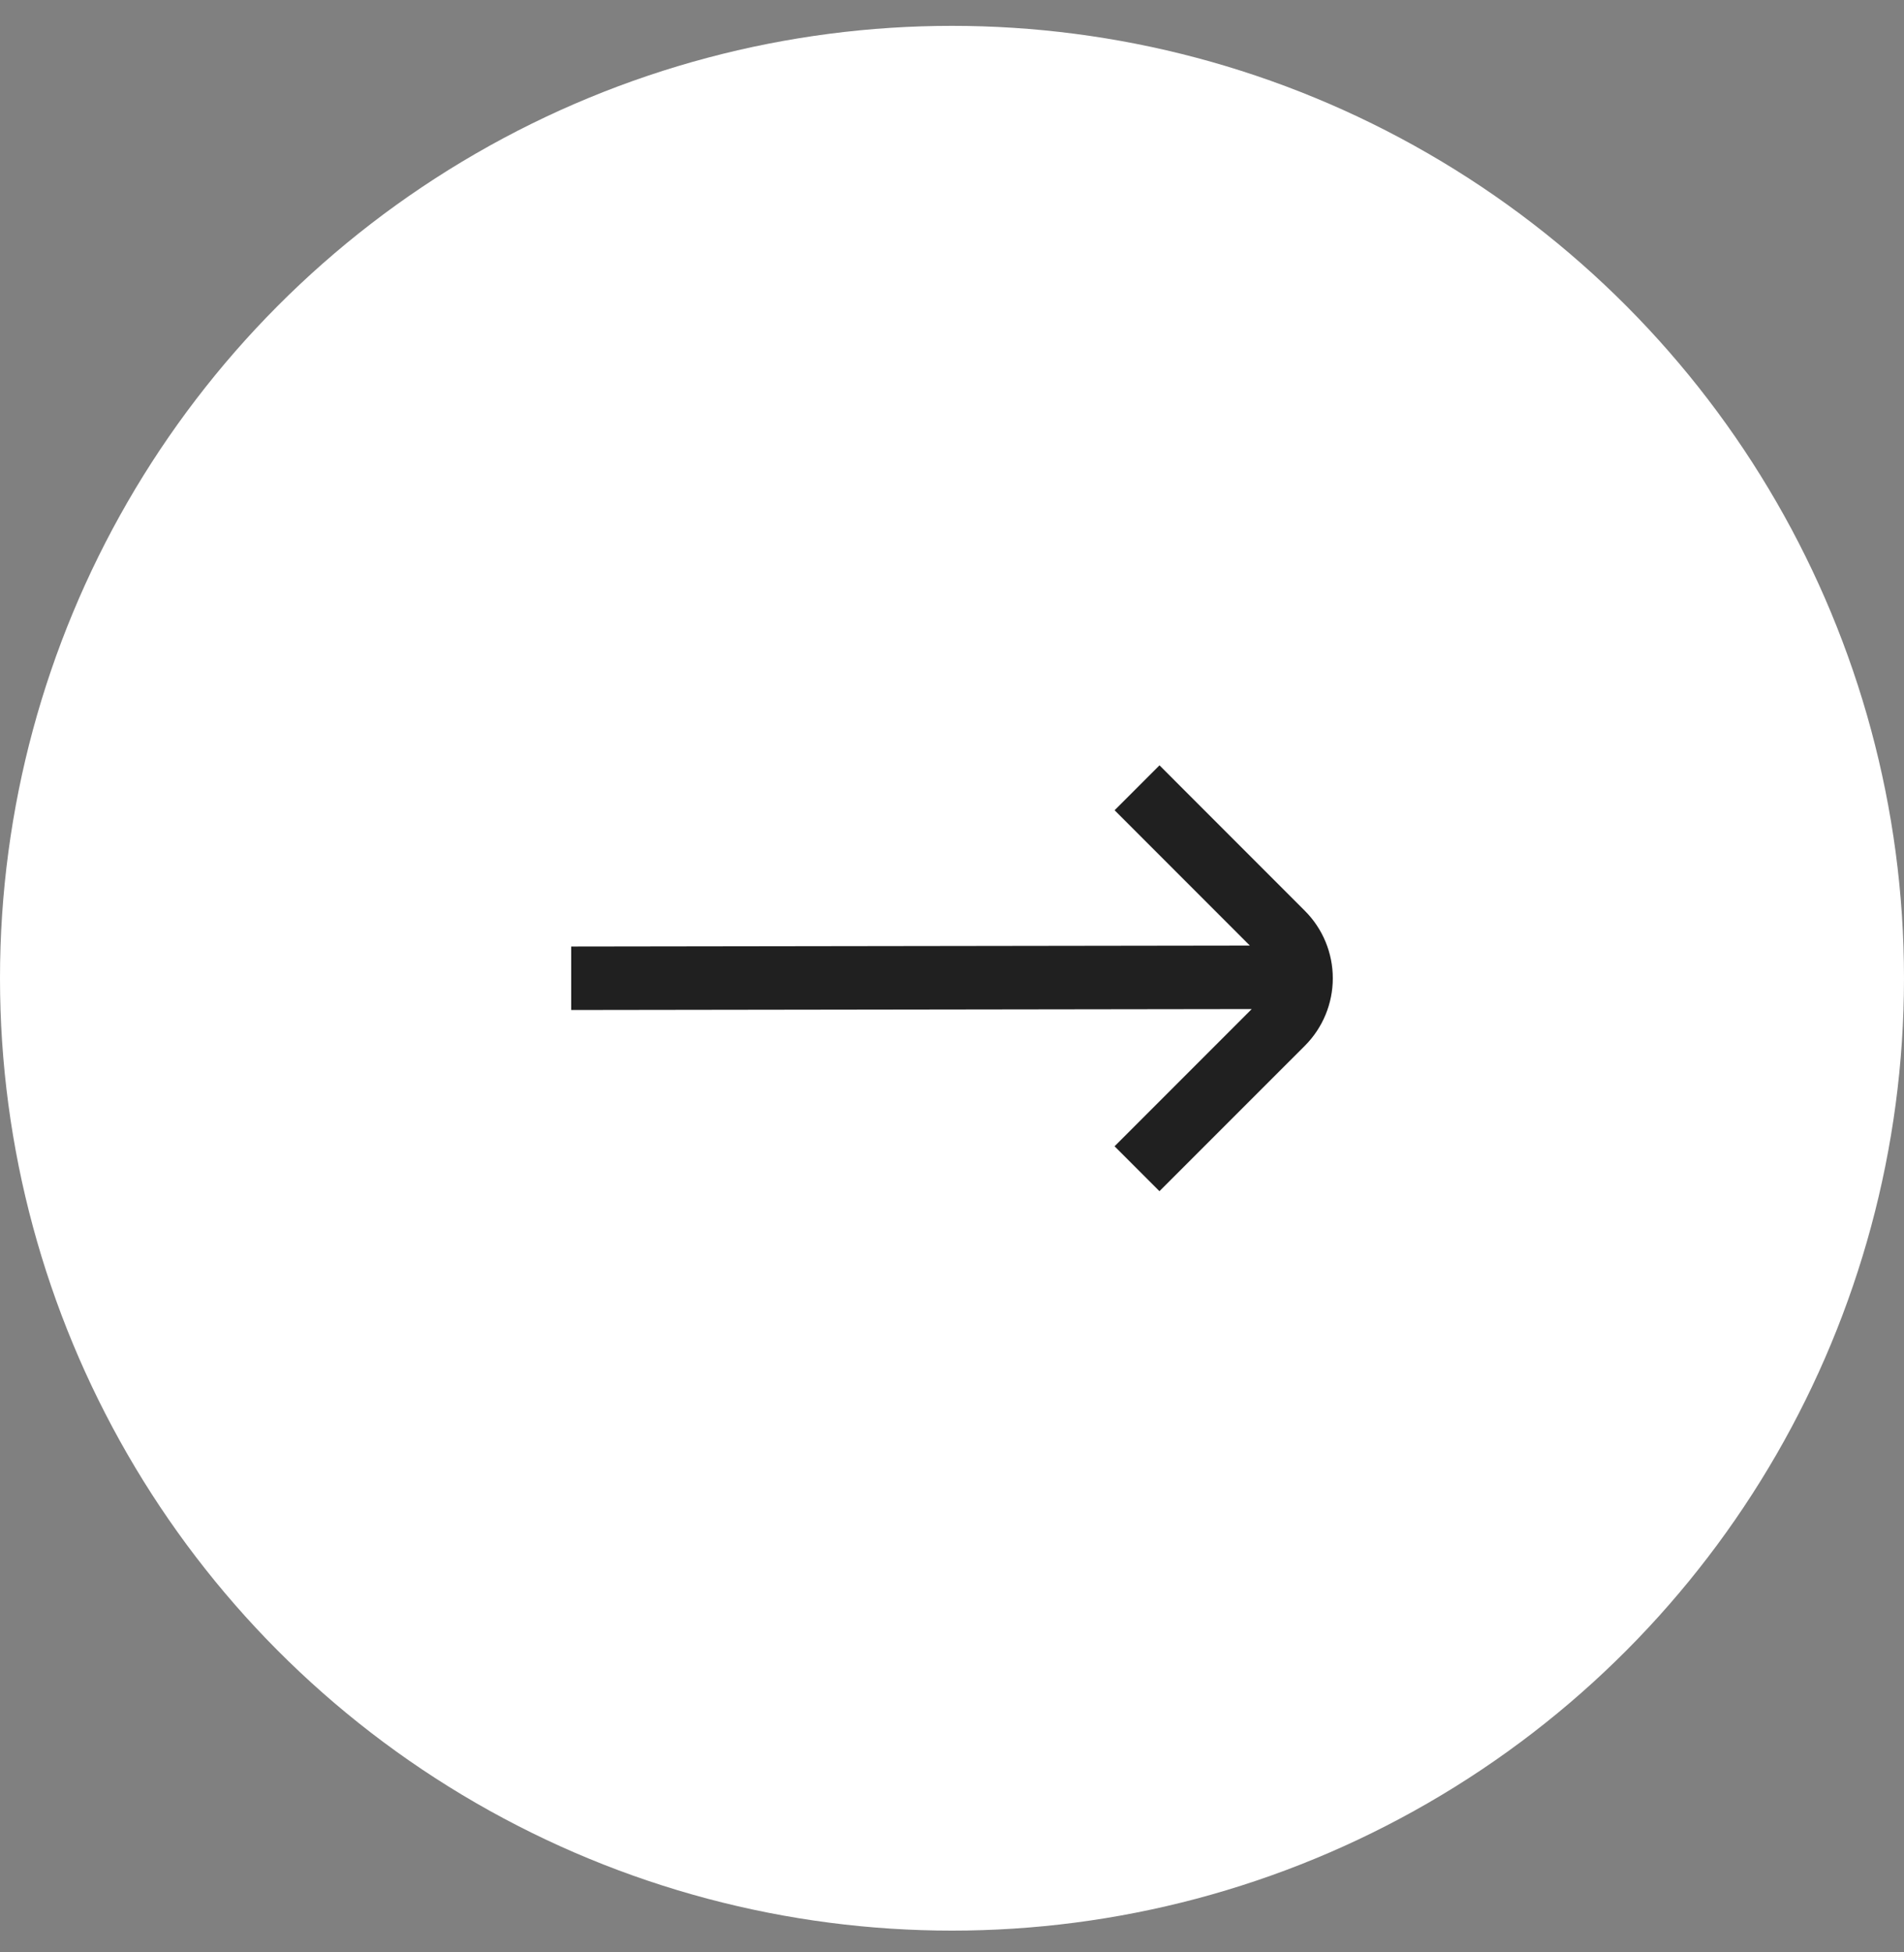
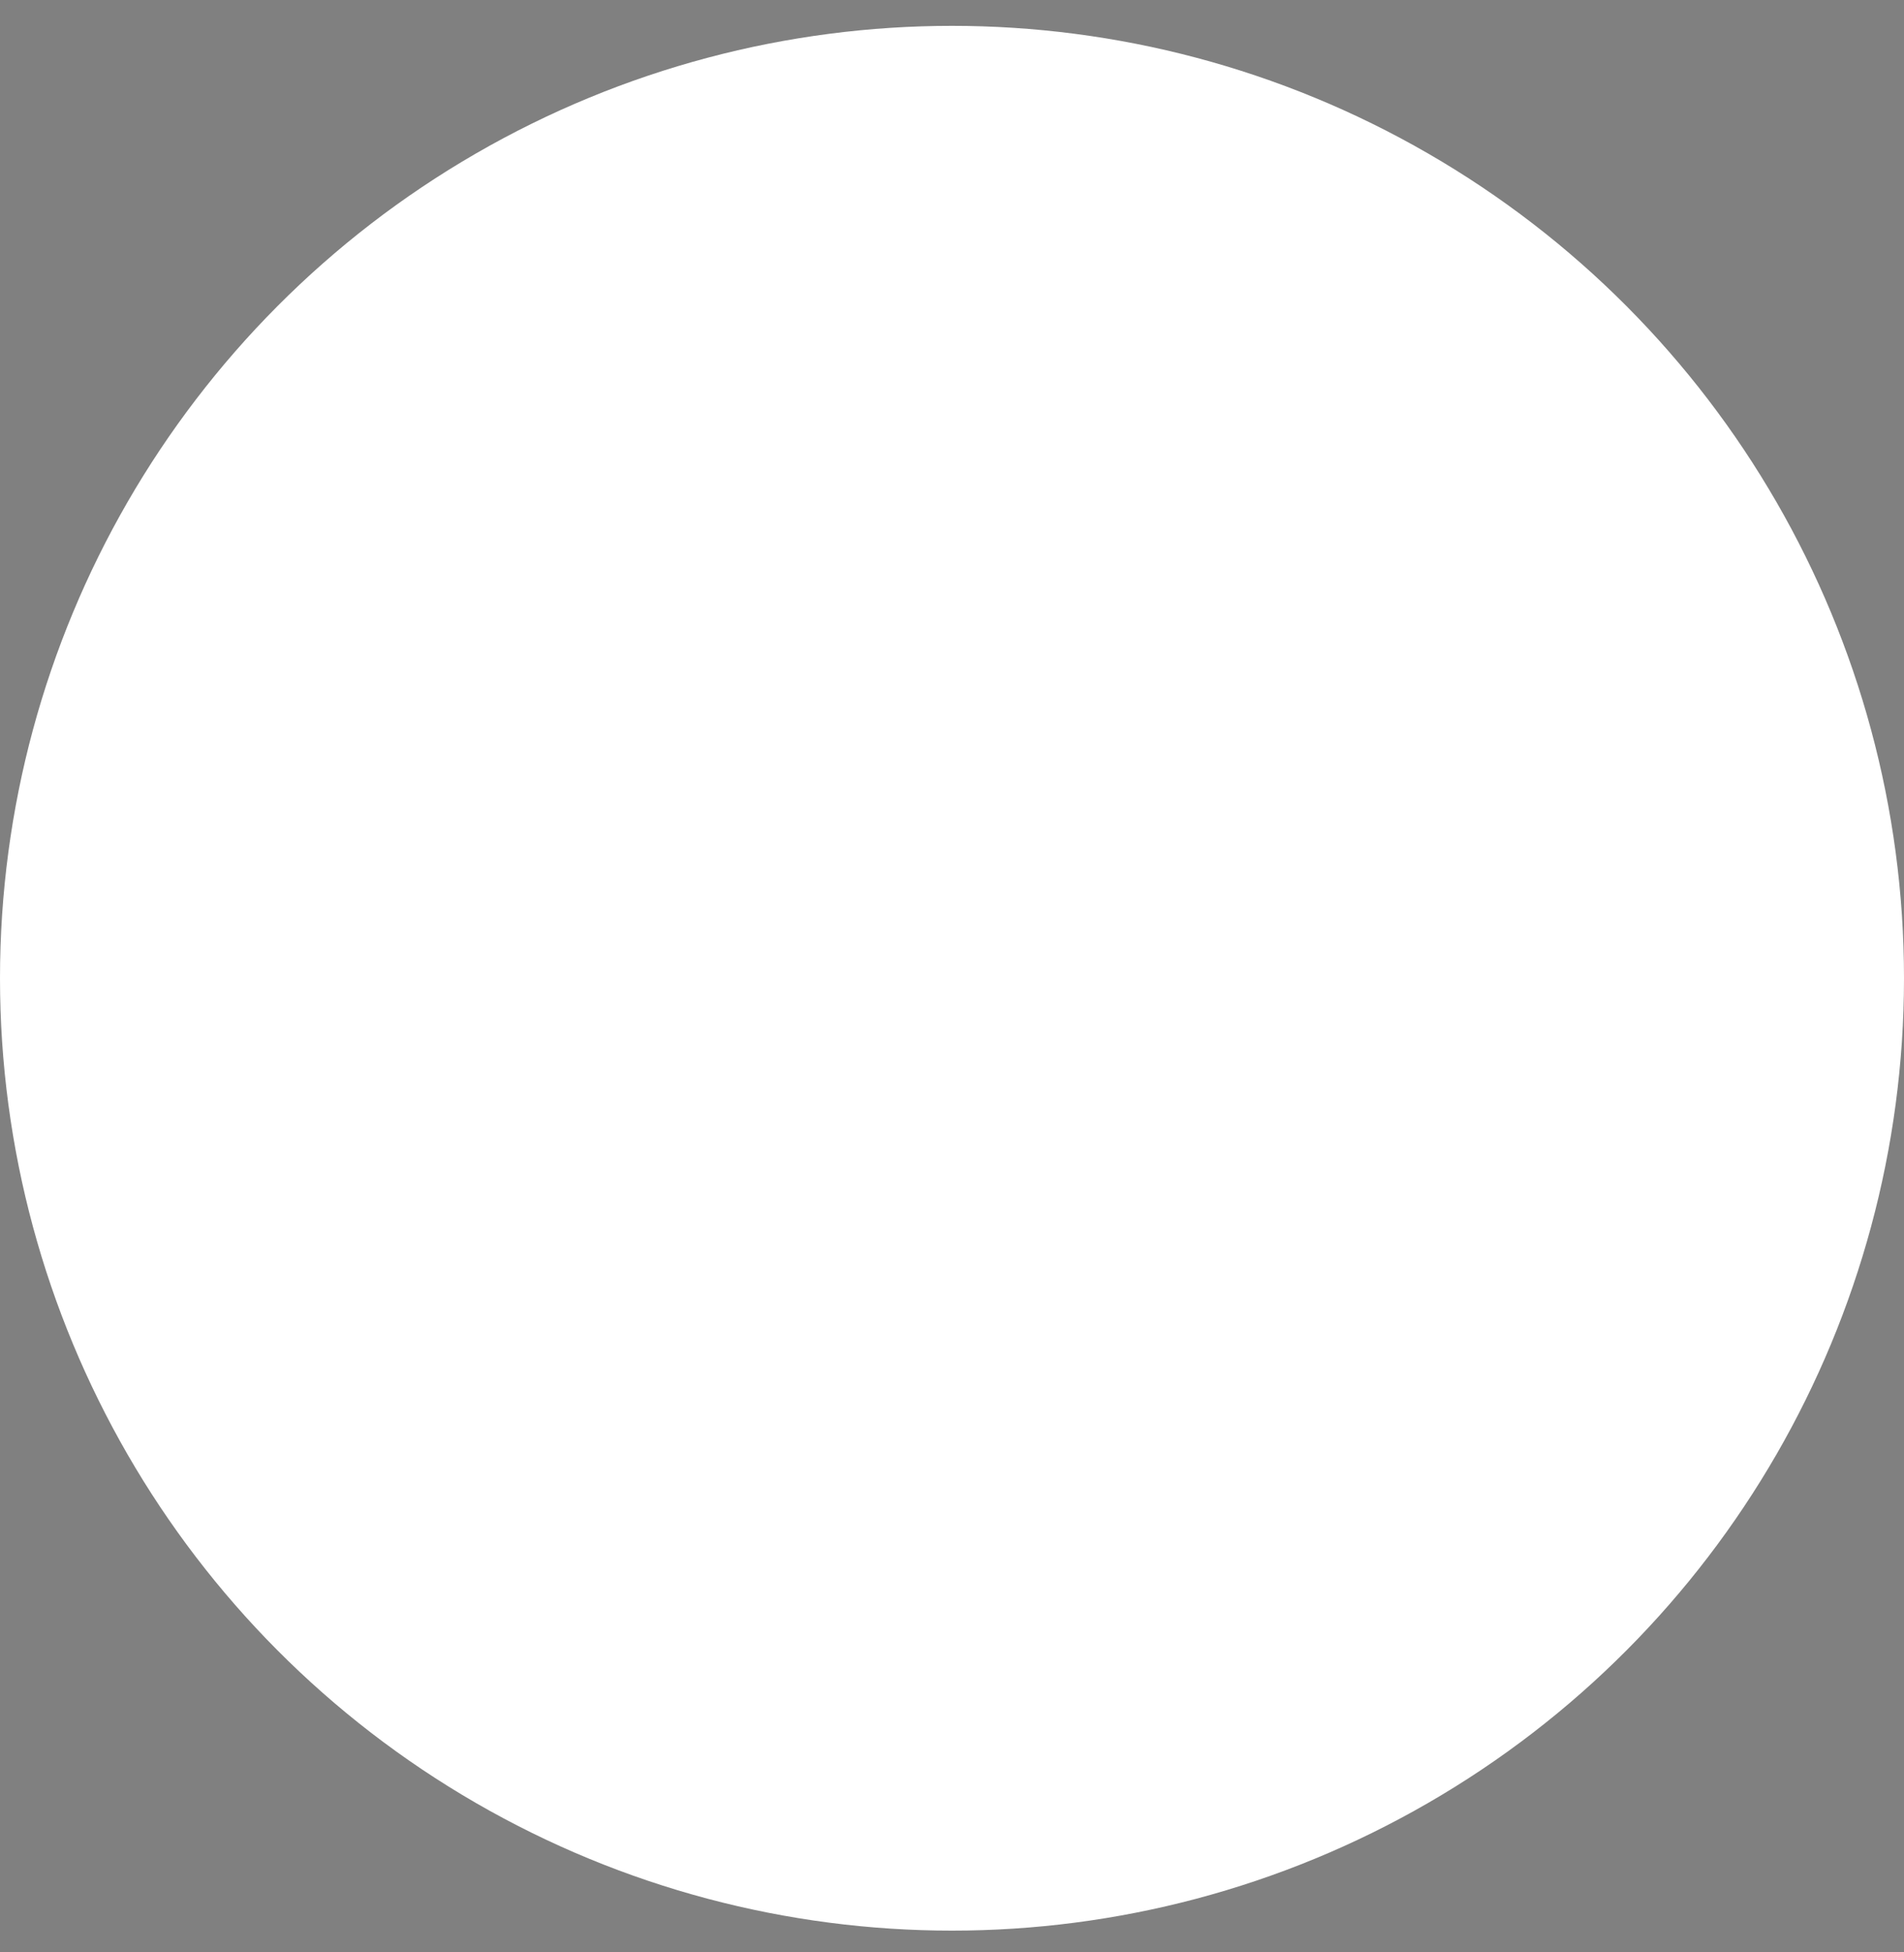
<svg xmlns="http://www.w3.org/2000/svg" width="40" height="41" viewBox="0 0 40 41" fill="none">
  <rect x="0" y="0" width="40" height="41" fill="#808080" stroke="none" />
  <circle cx="20" cy="20.543" r="20" fill="white" />
  <g clip-path="url(#clip0_424_207)">
-     <path d="M27.416 19.13L24.359 16.072L23.416 17.015L26.257 19.857L12 19.877V21.21L26.297 21.19L23.415 24.072L24.358 25.015L27.416 21.958C27.79 21.582 28 21.073 28 20.544C28 20.014 27.79 19.505 27.416 19.13Z" fill="#202020" />
-   </g>
+     </g>
  <defs>
    <clipPath id="clip0_424_207">
      <rect width="16" height="16" fill="white" transform="translate(12 12.543)" />
    </clipPath>
  </defs>
</svg>